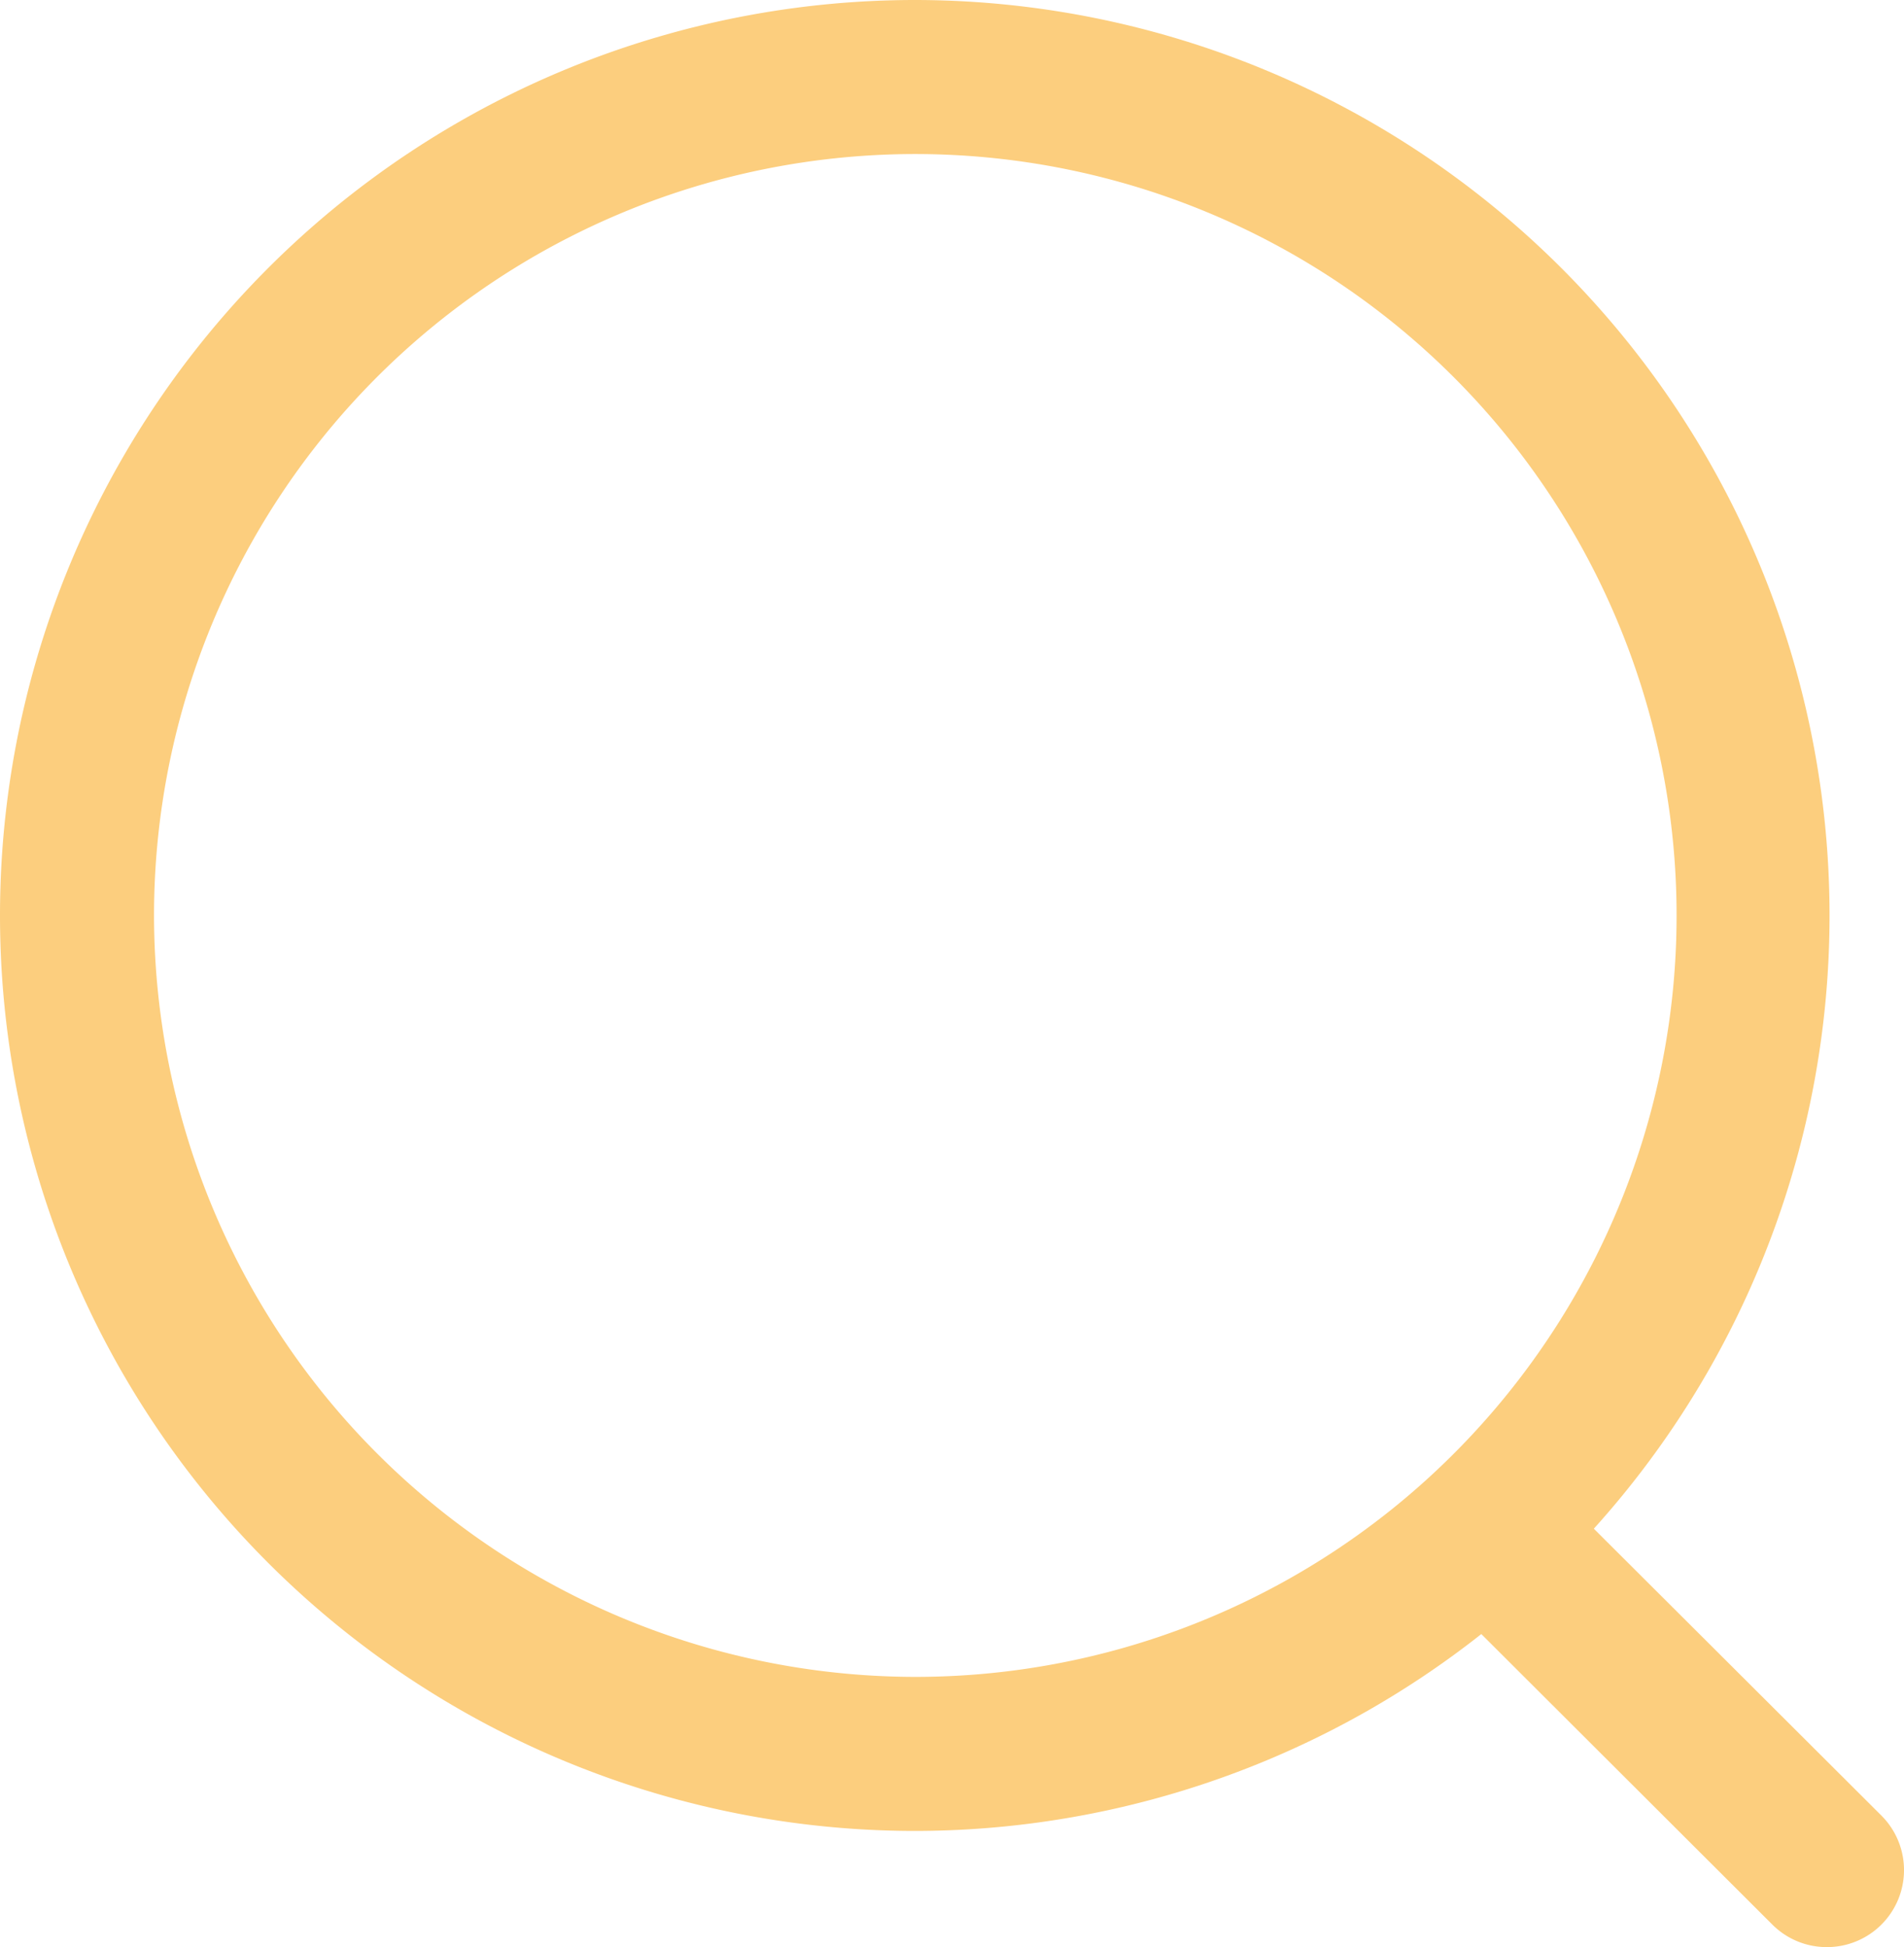
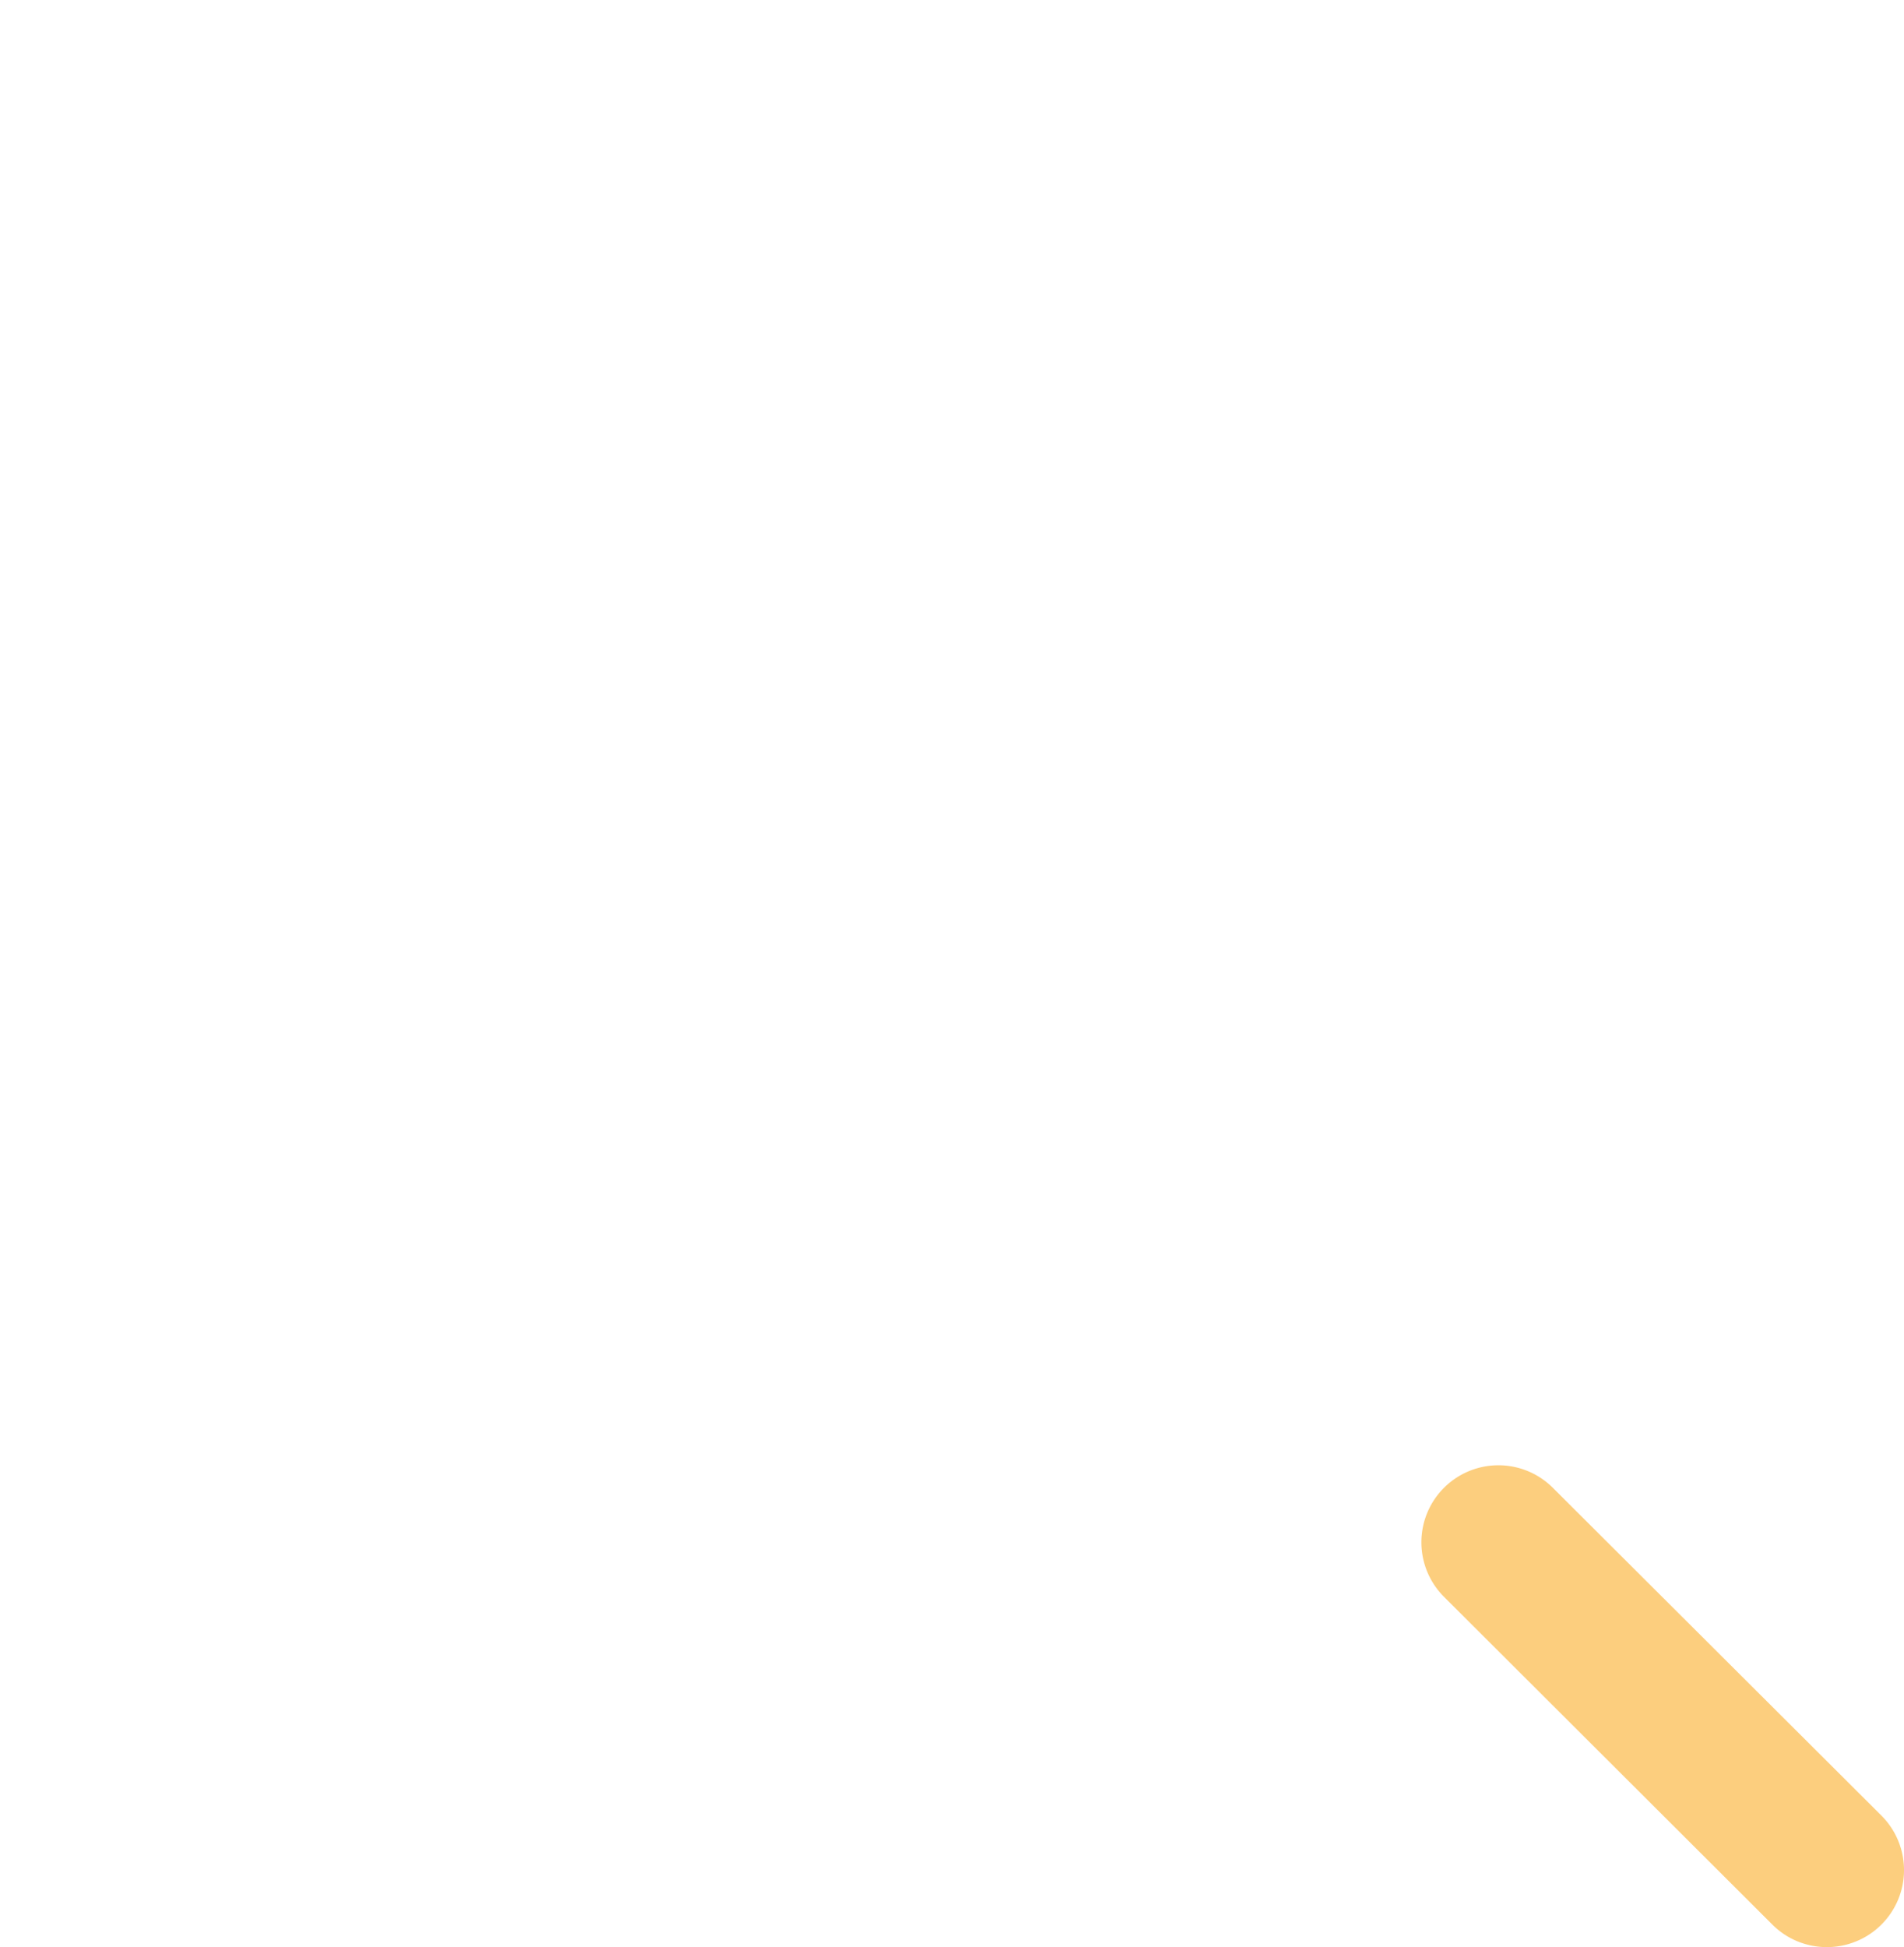
<svg xmlns="http://www.w3.org/2000/svg" width="17.9" height="18.302" viewBox="0 0 17.9 18.302">
  <g transform="translate(0.9 0.9)">
-     <path d="M7.7-.9a8.605,8.605,0,0,1,8.6,8.605A8.605,8.605,0,0,1,7.7,16.31,8.605,8.605,0,0,1-.9,7.705,8.605,8.605,0,0,1,7.7-.9Zm0,15.762A7.157,7.157,0,1,0,.548,7.705,7.165,7.165,0,0,0,7.7,14.862Z" transform="translate(0 0)" fill="#fcce7e" />
    <path d="M2.914,3.63A.722.722,0,0,1,2.4,3.418L-.687.337a.724.724,0,0,1,0-1.024.724.724,0,0,1,1.024,0l3.09,3.082A.724.724,0,0,1,2.914,3.63Z" transform="translate(13.362 13.772)" fill="#fcce7e" />
  </g>
</svg>